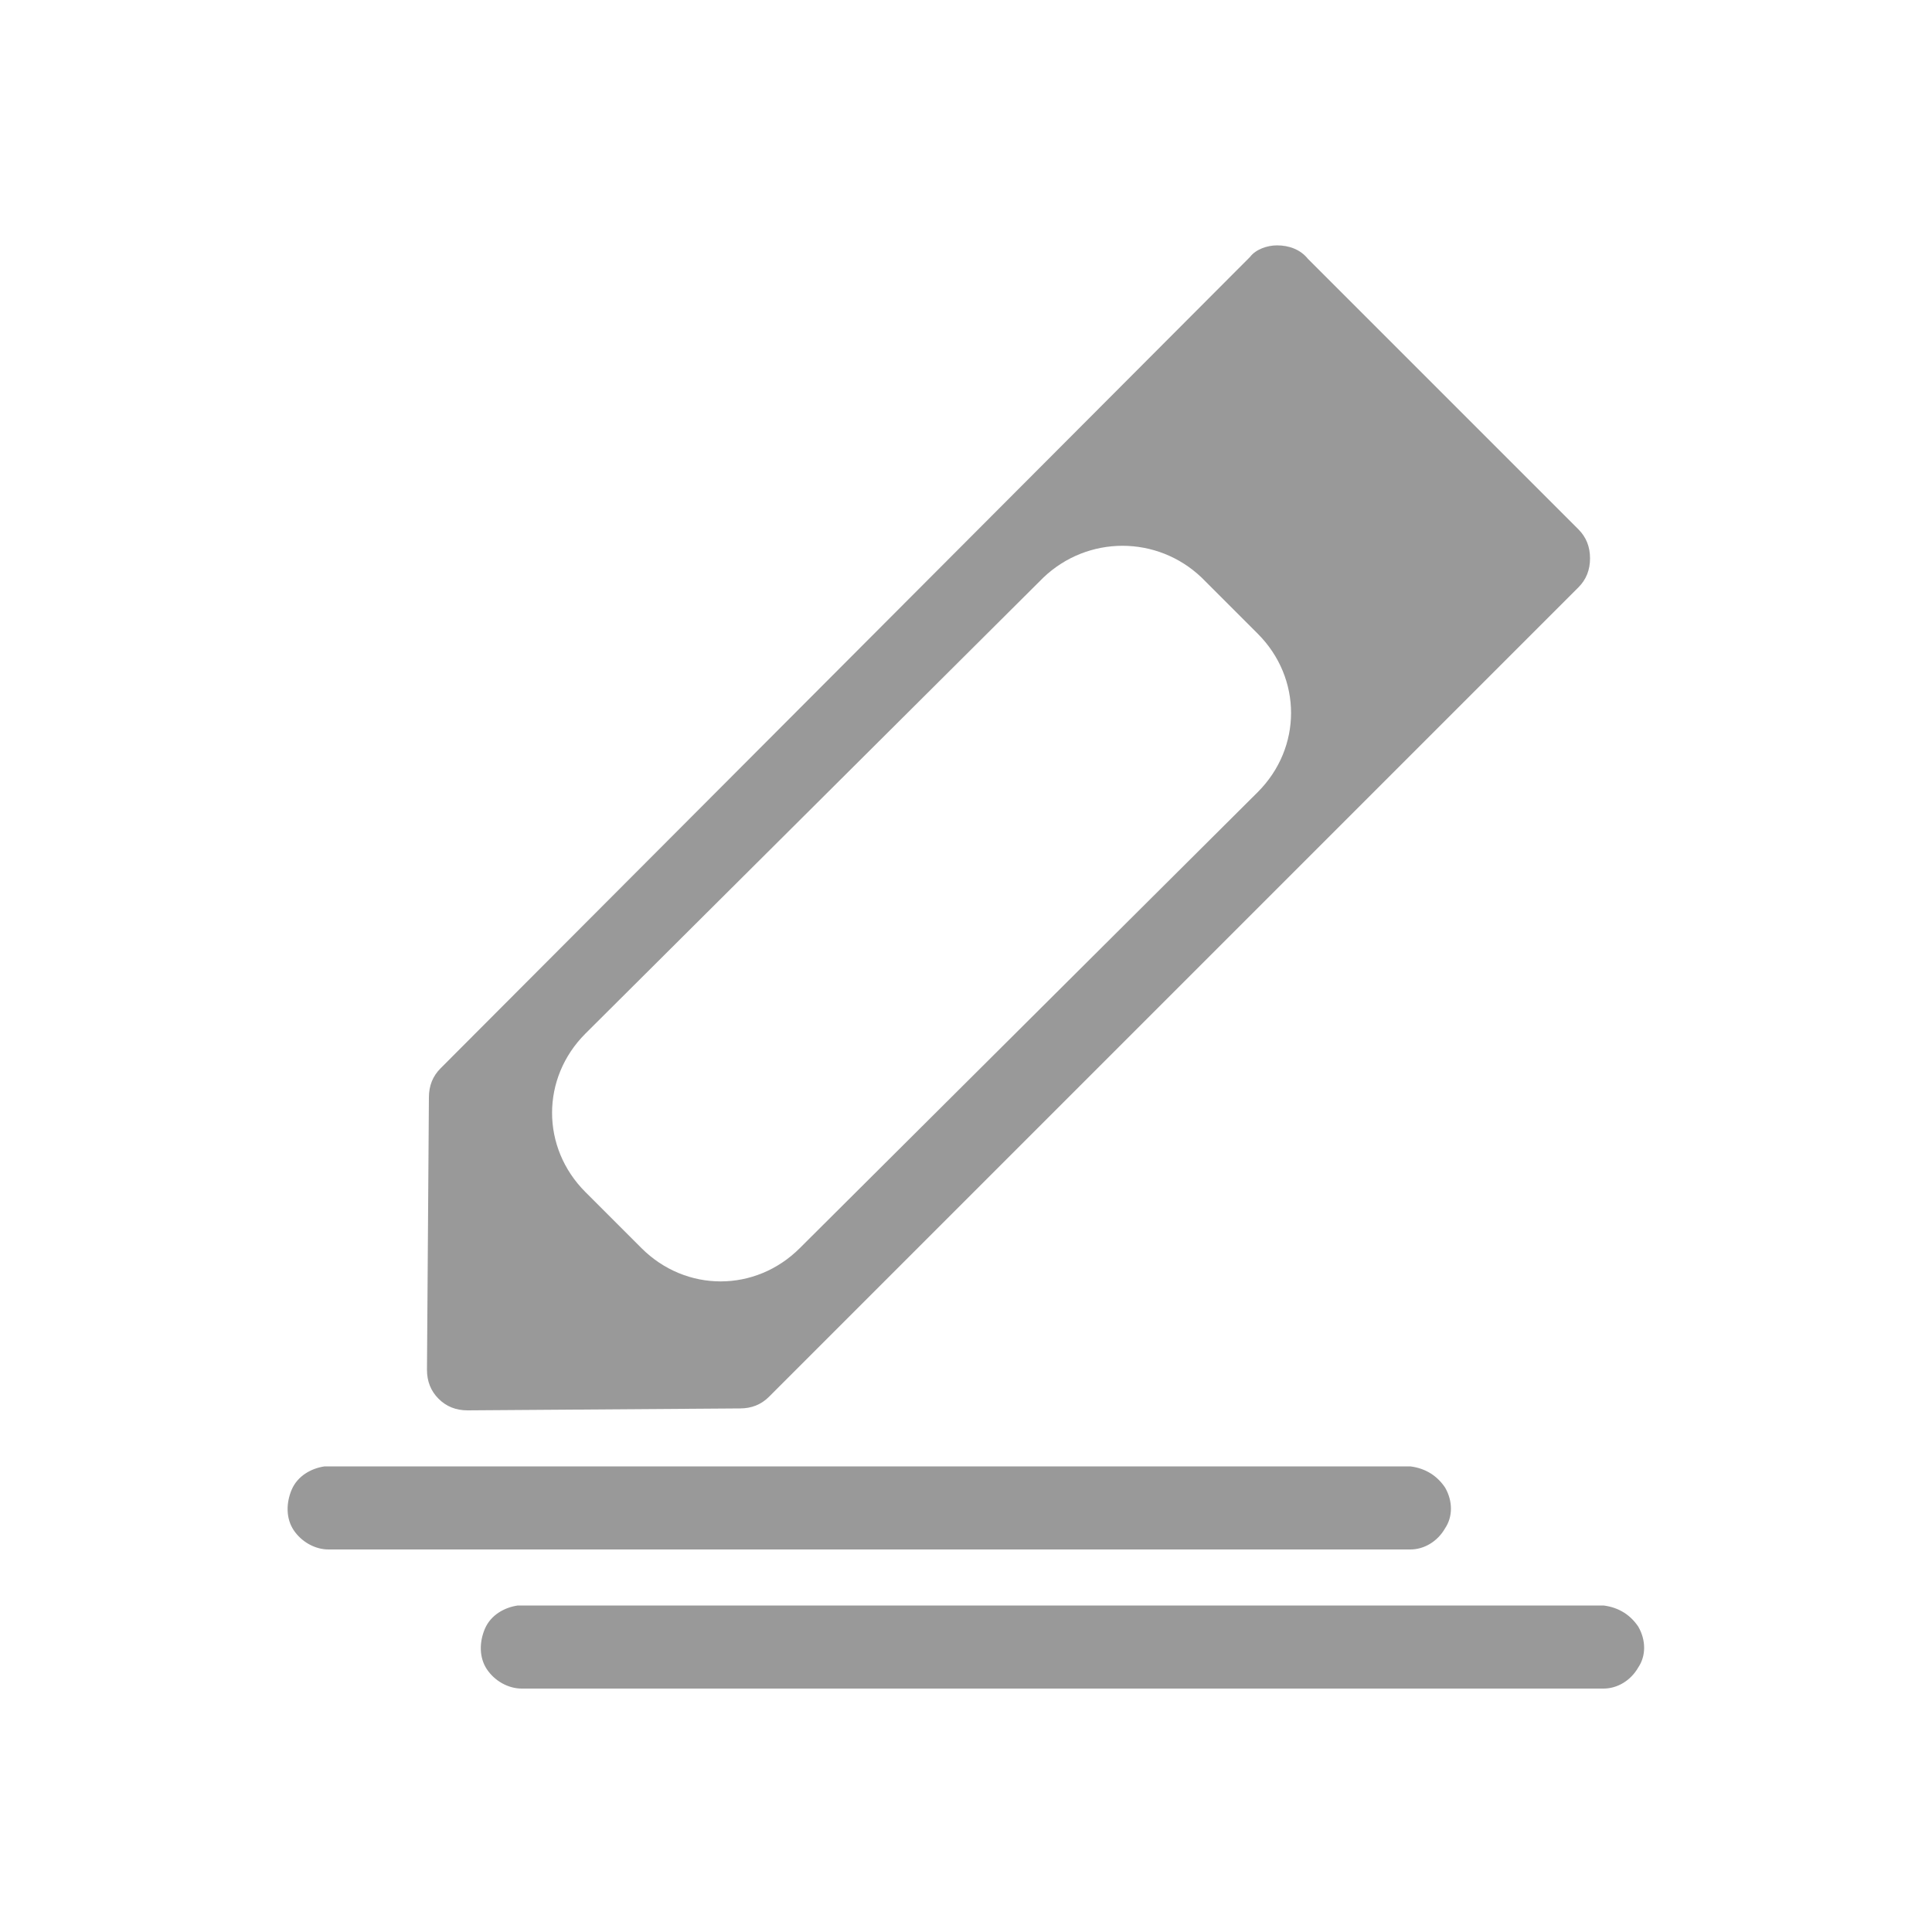
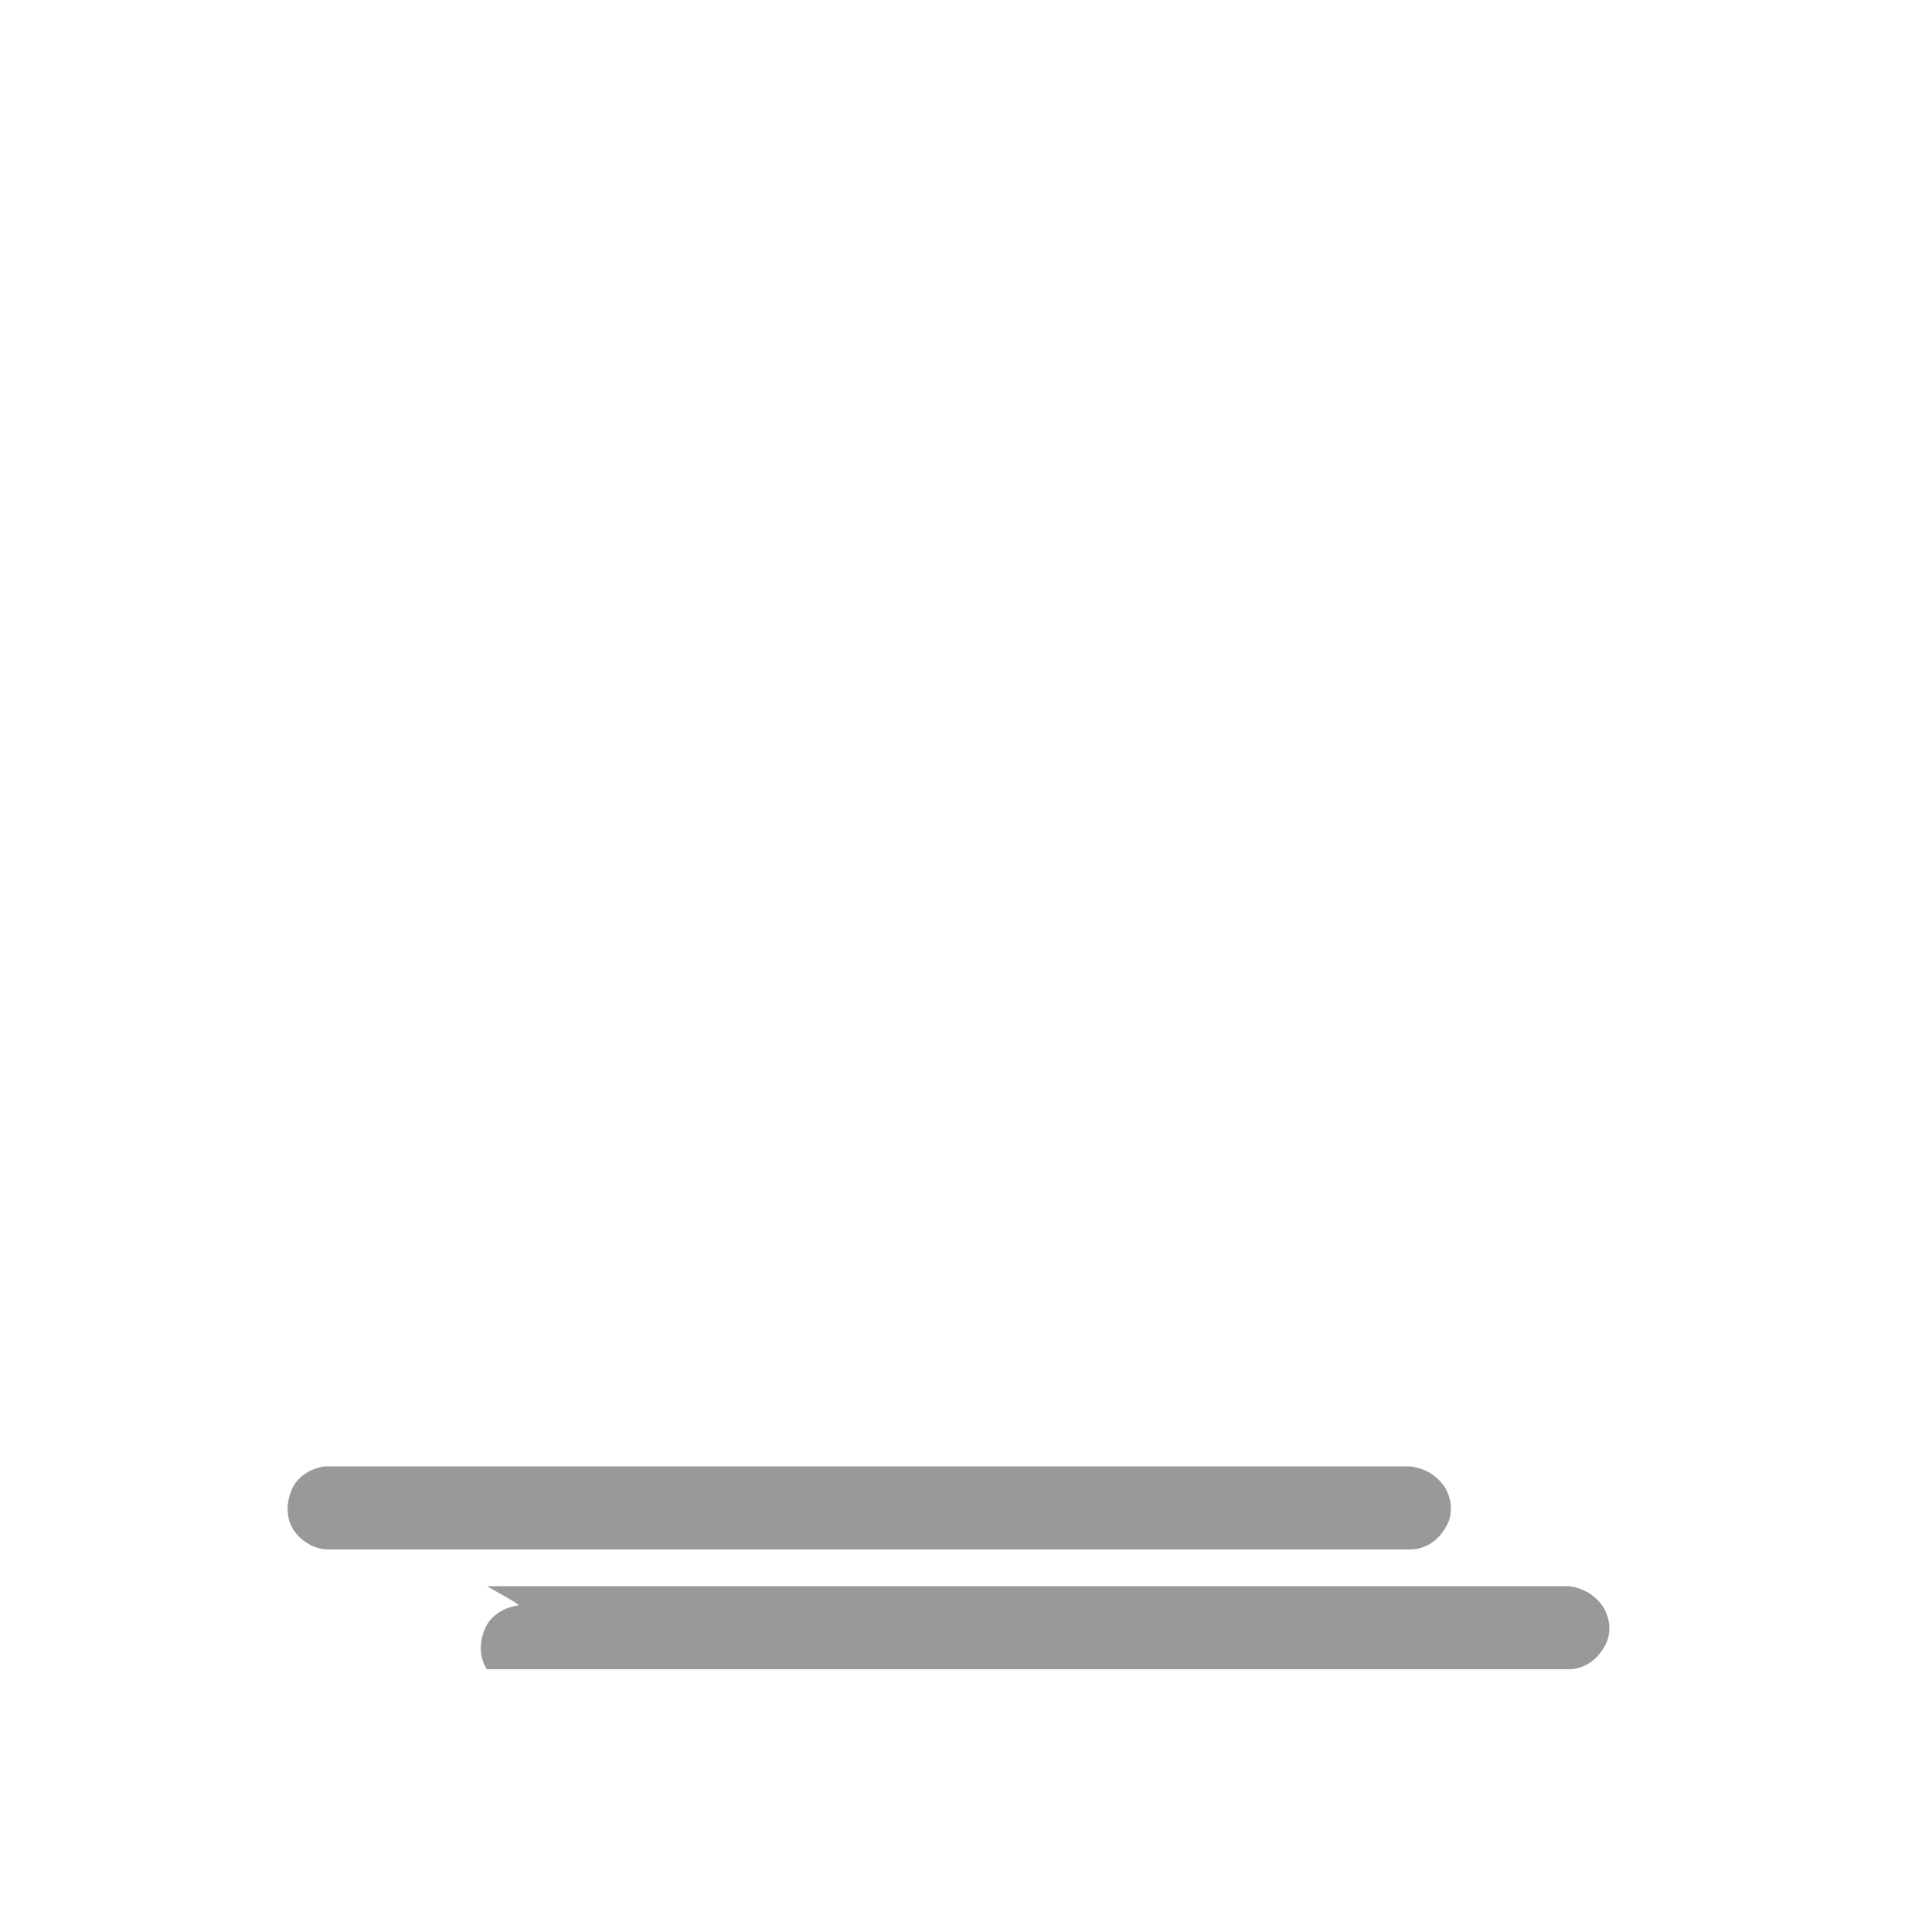
<svg xmlns="http://www.w3.org/2000/svg" version="1.1" id="Livello_1" x="0px" y="0px" viewBox="0 0 100 100" style="enable-background:new 0 0 100 100;" xml:space="preserve">
  <style type="text/css">
	.st0{fill:#999999;}
</style>
  <g>
    <g>
-       <path class="st0" d="M66.1,12.7c-0.5,0-1.1,0.2-1.4,0.6L22.8,55.3c-0.4,0.4-0.6,0.9-0.6,1.5l-0.1,14.1c0,0.6,0.2,1.1,0.6,1.5    c0.4,0.4,0.9,0.6,1.5,0.6l14.1-0.1c0.6,0,1.1-0.2,1.5-0.6l41.9-41.9c0.4-0.4,0.6-0.9,0.6-1.5c0-0.6-0.2-1.1-0.6-1.5l-14-14    C67.3,12.9,66.7,12.7,66.1,12.7L66.1,12.7z M62.2,29.9l2.9,2.9c2.3,2.3,2.3,5.9,0,8.2L41.4,64.6c-2.3,2.3-5.9,2.3-8.2,0l-2.9-2.9    c-2.3-2.3-2.3-5.9,0-8.2L54,29.9C56.3,27.7,59.9,27.7,62.2,29.9z" />
-     </g>
+       </g>
    <path class="st0" d="M16.8,75.9L16.8,75.9c-0.7,0.1-1.4,0.5-1.7,1.2c-0.3,0.7-0.3,1.5,0.1,2.1c0.4,0.6,1.1,1,1.8,1h56   c0.7,0,1.4-0.4,1.8-1.1c0.4-0.6,0.4-1.4,0-2.1c-0.4-0.6-1-1-1.8-1.1h-56C17,75.9,16.9,75.9,16.8,75.9L16.8,75.9z" />
-     <path class="st0" d="M26.8,83.1L26.8,83.1c-0.7,0.1-1.4,0.5-1.7,1.2c-0.3,0.7-0.3,1.5,0.1,2.1c0.4,0.6,1.1,1,1.8,1h56   c0.7,0,1.4-0.4,1.8-1.1c0.4-0.6,0.4-1.4,0-2.1c-0.4-0.6-1-1-1.8-1.1h-56C27,83.1,26.9,83.1,26.8,83.1L26.8,83.1z" />
+     <path class="st0" d="M26.8,83.1L26.8,83.1c-0.7,0.1-1.4,0.5-1.7,1.2c-0.3,0.7-0.3,1.5,0.1,2.1h56   c0.7,0,1.4-0.4,1.8-1.1c0.4-0.6,0.4-1.4,0-2.1c-0.4-0.6-1-1-1.8-1.1h-56C27,83.1,26.9,83.1,26.8,83.1L26.8,83.1z" />
  </g>
</svg>